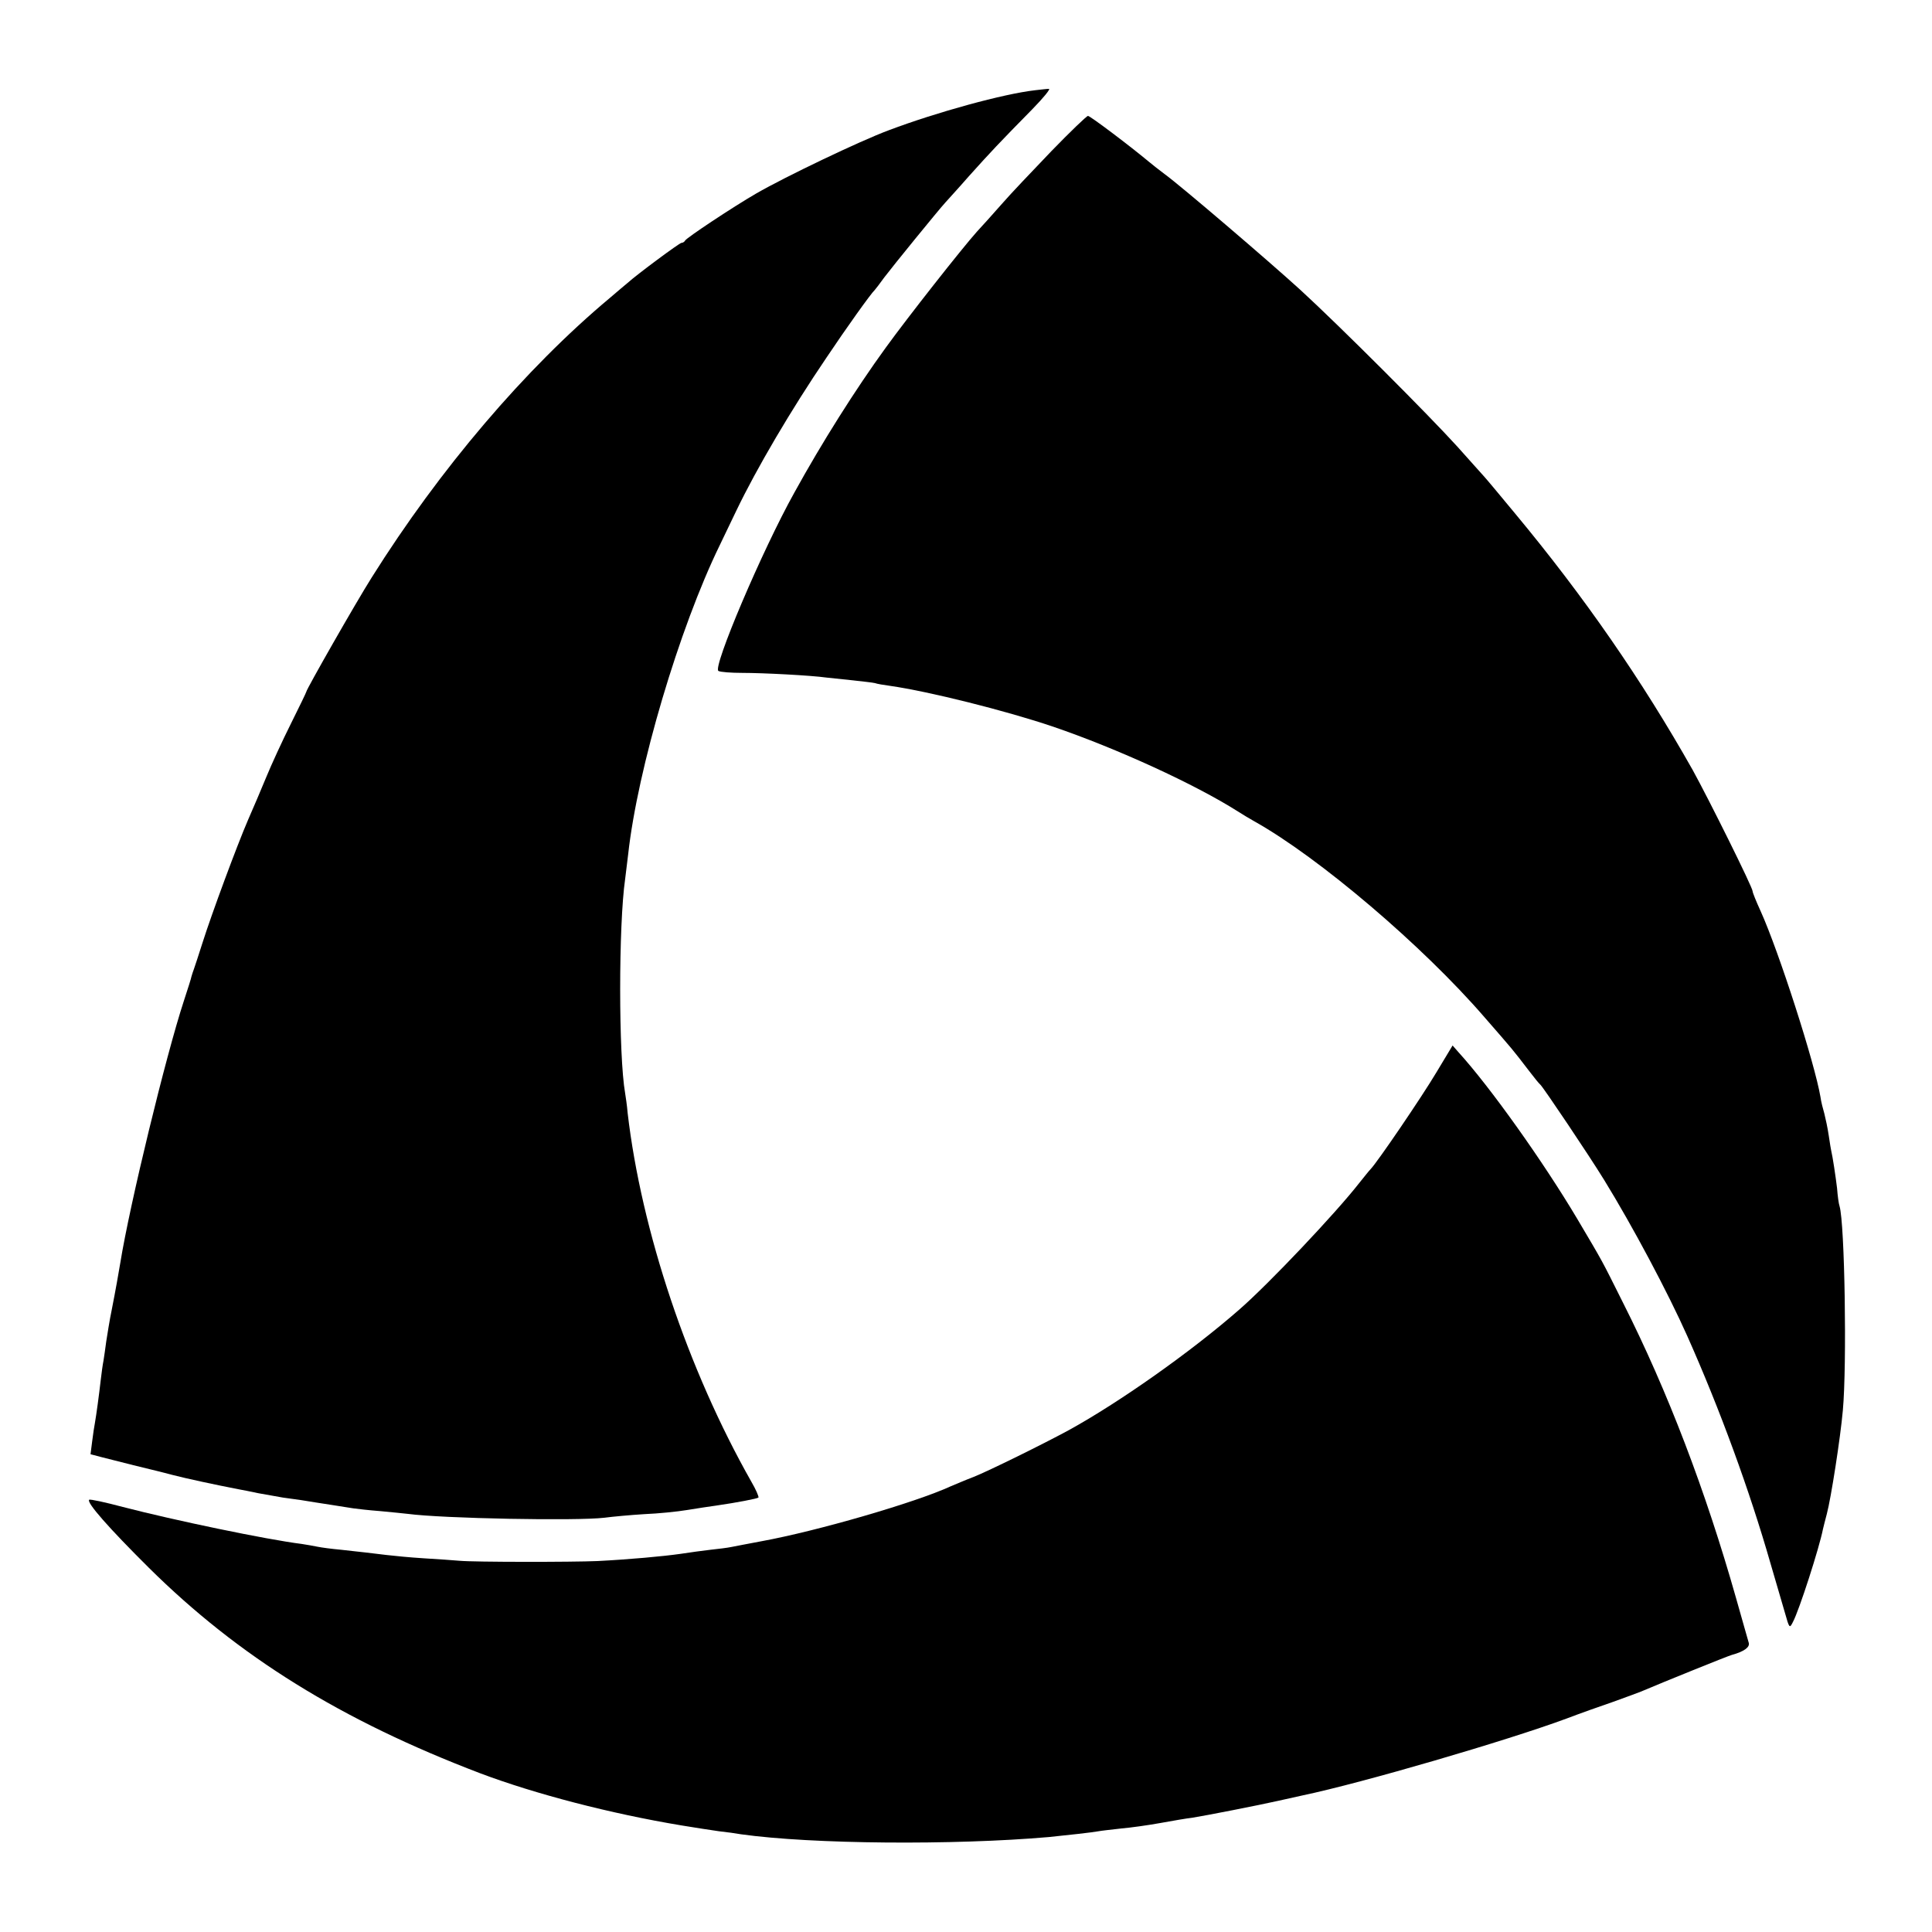
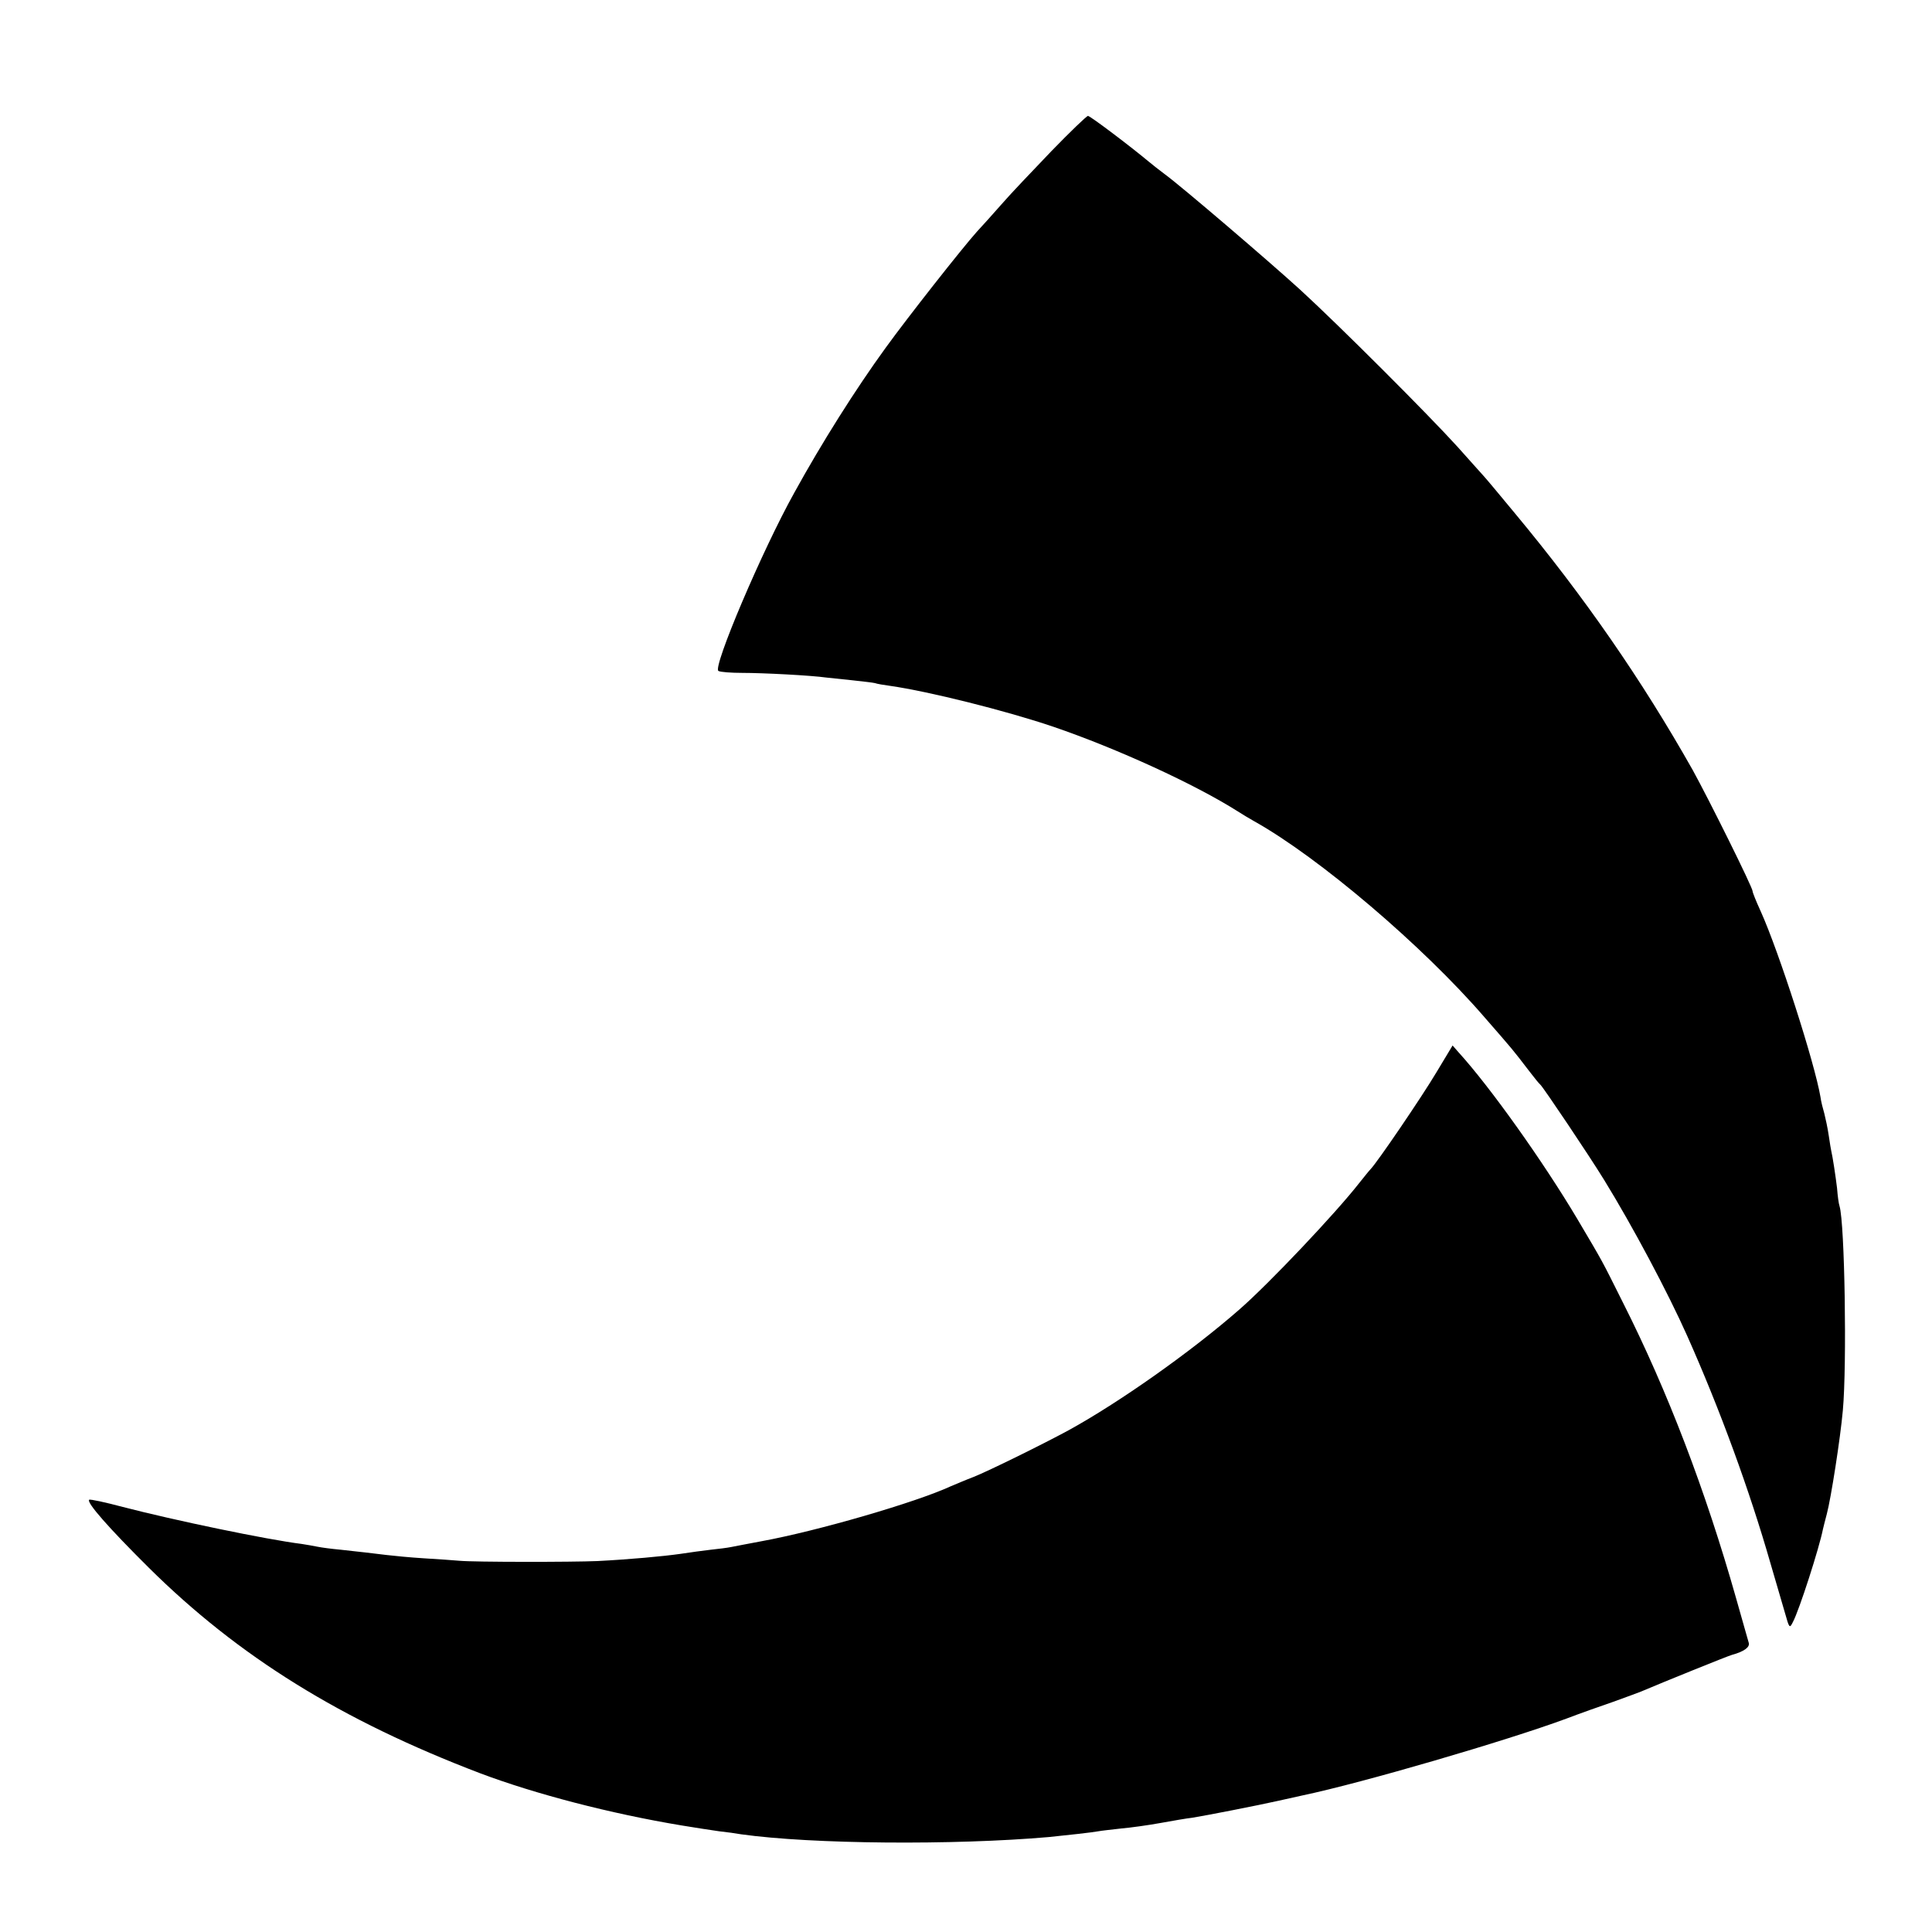
<svg xmlns="http://www.w3.org/2000/svg" version="1.0" width="700pt" height="700pt" viewBox="0 0 700 700" preserveAspectRatio="xMidYMid meet">
  <g transform="translate(0,700) scale(0.1,-0.1)" fill="#000000" stroke="none">
-     <path d="M3750 6673 c-114 -13 -355 -79 -530 -145 -105 -39 -376 -169 -480 -229 -83 -48 -255 -162 -258 -171 -2 -4 -8 -8 -13 -8 -7 0 -162 -115 -195 -145 -6 -5 -36 -30 -65 -55 -306 -256 -616 -620 -862 -1012 -57 -90 -237 -406 -237 -414 0 -2 -25 -54 -56 -116 -31 -62 -71 -149 -89 -193 -18 -44 -48 -114 -66 -155 -41 -95 -132 -341 -165 -445 -14 -44 -28 -87 -31 -95 -3 -8 -7 -20 -9 -27 -1 -7 -14 -47 -28 -90 -65 -198 -196 -737 -230 -948 -6 -36 -17 -99 -31 -170 -8 -38 -16 -90 -20 -115 -3 -25 -8 -56 -10 -70 -3 -14 -7 -45 -10 -70 -6 -53 -16 -127 -21 -155 -2 -11 -7 -41 -10 -67 l-6 -47 38 -10 c82 -21 170 -43 184 -46 8 -2 42 -10 75 -19 50 -13 157 -36 240 -52 11 -2 43 -8 70 -14 28 -5 68 -12 90 -16 22 -3 51 -7 65 -9 66 -11 168 -26 190 -30 14 -2 57 -7 97 -10 40 -4 85 -8 100 -10 128 -17 613 -26 713 -14 30 4 96 10 145 13 50 2 119 9 155 15 36 6 83 13 105 16 76 11 148 25 153 29 2 3 -9 29 -26 58 -230 406 -398 907 -448 1336 -2 26 -7 58 -9 71 -24 136 -24 610 0 776 2 17 7 57 11 90 34 309 185 819 332 1120 16 33 43 89 60 125 73 152 198 365 327 555 71 106 160 231 175 245 3 3 18 23 34 45 27 36 197 245 221 271 5 6 44 48 85 95 79 88 110 121 230 243 41 42 68 75 60 74 -8 0 -31 -3 -50 -5z" />
    <path d="M3809 6452 c-68 -71 -150 -157 -181 -193 -31 -35 -71 -80 -89 -99 -52 -58 -249 -308 -330 -420 -109 -150 -232 -345 -331 -525 -116 -208 -297 -634 -275 -646 7 -4 46 -7 87 -7 75 0 248 -9 305 -17 17 -2 59 -6 95 -10 36 -4 72 -8 80 -10 8 -3 33 -7 55 -10 140 -20 420 -90 591 -148 231 -79 513 -208 669 -307 17 -11 44 -27 60 -36 234 -131 610 -451 833 -709 108 -124 99 -113 162 -195 19 -25 37 -47 41 -50 11 -10 177 -257 231 -345 104 -169 231 -408 301 -565 119 -267 226 -560 302 -825 19 -66 43 -146 52 -178 16 -57 17 -58 29 -34 23 43 96 270 109 337 2 8 8 33 14 55 15 56 49 274 58 375 15 164 7 677 -12 740 -3 8 -7 38 -9 65 -5 42 -16 115 -21 135 -1 3 -5 28 -9 55 -4 28 -12 64 -16 80 -5 17 -12 44 -14 60 -21 124 -151 528 -217 674 -16 35 -29 67 -29 72 0 14 -158 332 -217 439 -184 326 -393 628 -644 930 -57 69 -108 130 -114 136 -5 6 -48 53 -94 105 -105 116 -430 441 -571 570 -113 103 -431 375 -490 418 -19 14 -44 34 -55 43 -68 57 -215 168 -223 168 -5 0 -65 -58 -133 -128z" />
-     <path d="M5204 3114 c-53 -89 -213 -324 -238 -350 -6 -6 -24 -29 -41 -50 -85 -109 -327 -365 -435 -459 -176 -154 -436 -337 -618 -437 -96 -52 -289 -147 -344 -169 -29 -11 -66 -27 -83 -34 -128 -59 -483 -162 -685 -199 -47 -9 -96 -18 -110 -21 -14 -3 -47 -7 -75 -10 -27 -3 -77 -10 -110 -15 -63 -9 -184 -20 -300 -26 -91 -4 -448 -4 -500 1 -22 2 -80 6 -130 9 -49 3 -110 9 -135 12 -25 3 -58 7 -75 9 -16 2 -57 6 -90 10 -33 3 -71 8 -85 11 -13 3 -39 7 -57 10 -128 16 -463 86 -648 134 -64 17 -119 29 -122 26 -10 -10 72 -103 216 -246 325 -322 697 -553 1201 -745 199 -75 471 -146 730 -189 47 -8 108 -17 135 -21 28 -3 64 -8 80 -11 257 -36 770 -40 1115 -10 60 6 160 17 180 21 10 2 47 6 82 10 35 3 99 12 143 20 44 8 96 17 115 19 50 8 239 45 310 61 8 2 49 11 90 20 215 45 739 198 955 278 50 19 126 46 170 61 44 16 94 34 110 41 58 25 310 127 320 129 44 12 66 28 61 44 -3 9 -23 82 -46 162 -110 388 -247 748 -410 1071 -80 160 -69 140 -166 304 -122 205 -315 477 -430 603 l-21 24 -59 -98z" />
+     <path d="M5204 3114 c-53 -89 -213 -324 -238 -350 -6 -6 -24 -29 -41 -50 -85 -109 -327 -365 -435 -459 -176 -154 -436 -337 -618 -437 -96 -52 -289 -147 -344 -169 -29 -11 -66 -27 -83 -34 -128 -59 -483 -162 -685 -199 -47 -9 -96 -18 -110 -21 -14 -3 -47 -7 -75 -10 -27 -3 -77 -10 -110 -15 -63 -9 -184 -20 -300 -26 -91 -4 -448 -4 -500 1 -22 2 -80 6 -130 9 -49 3 -110 9 -135 12 -25 3 -58 7 -75 9 -16 2 -57 6 -90 10 -33 3 -71 8 -85 11 -13 3 -39 7 -57 10 -128 16 -463 86 -648 134 -64 17 -119 29 -122 26 -10 -10 72 -103 216 -246 325 -322 697 -553 1201 -745 199 -75 471 -146 730 -189 47 -8 108 -17 135 -21 28 -3 64 -8 80 -11 257 -36 770 -40 1115 -10 60 6 160 17 180 21 10 2 47 6 82 10 35 3 99 12 143 20 44 8 96 17 115 19 50 8 239 45 310 61 8 2 49 11 90 20 215 45 739 198 955 278 50 19 126 46 170 61 44 16 94 34 110 41 58 25 310 127 320 129 44 12 66 28 61 44 -3 9 -23 82 -46 162 -110 388 -247 748 -410 1071 -80 160 -69 140 -166 304 -122 205 -315 477 -430 603 l-21 24 -59 -98" />
  </g>
</svg>